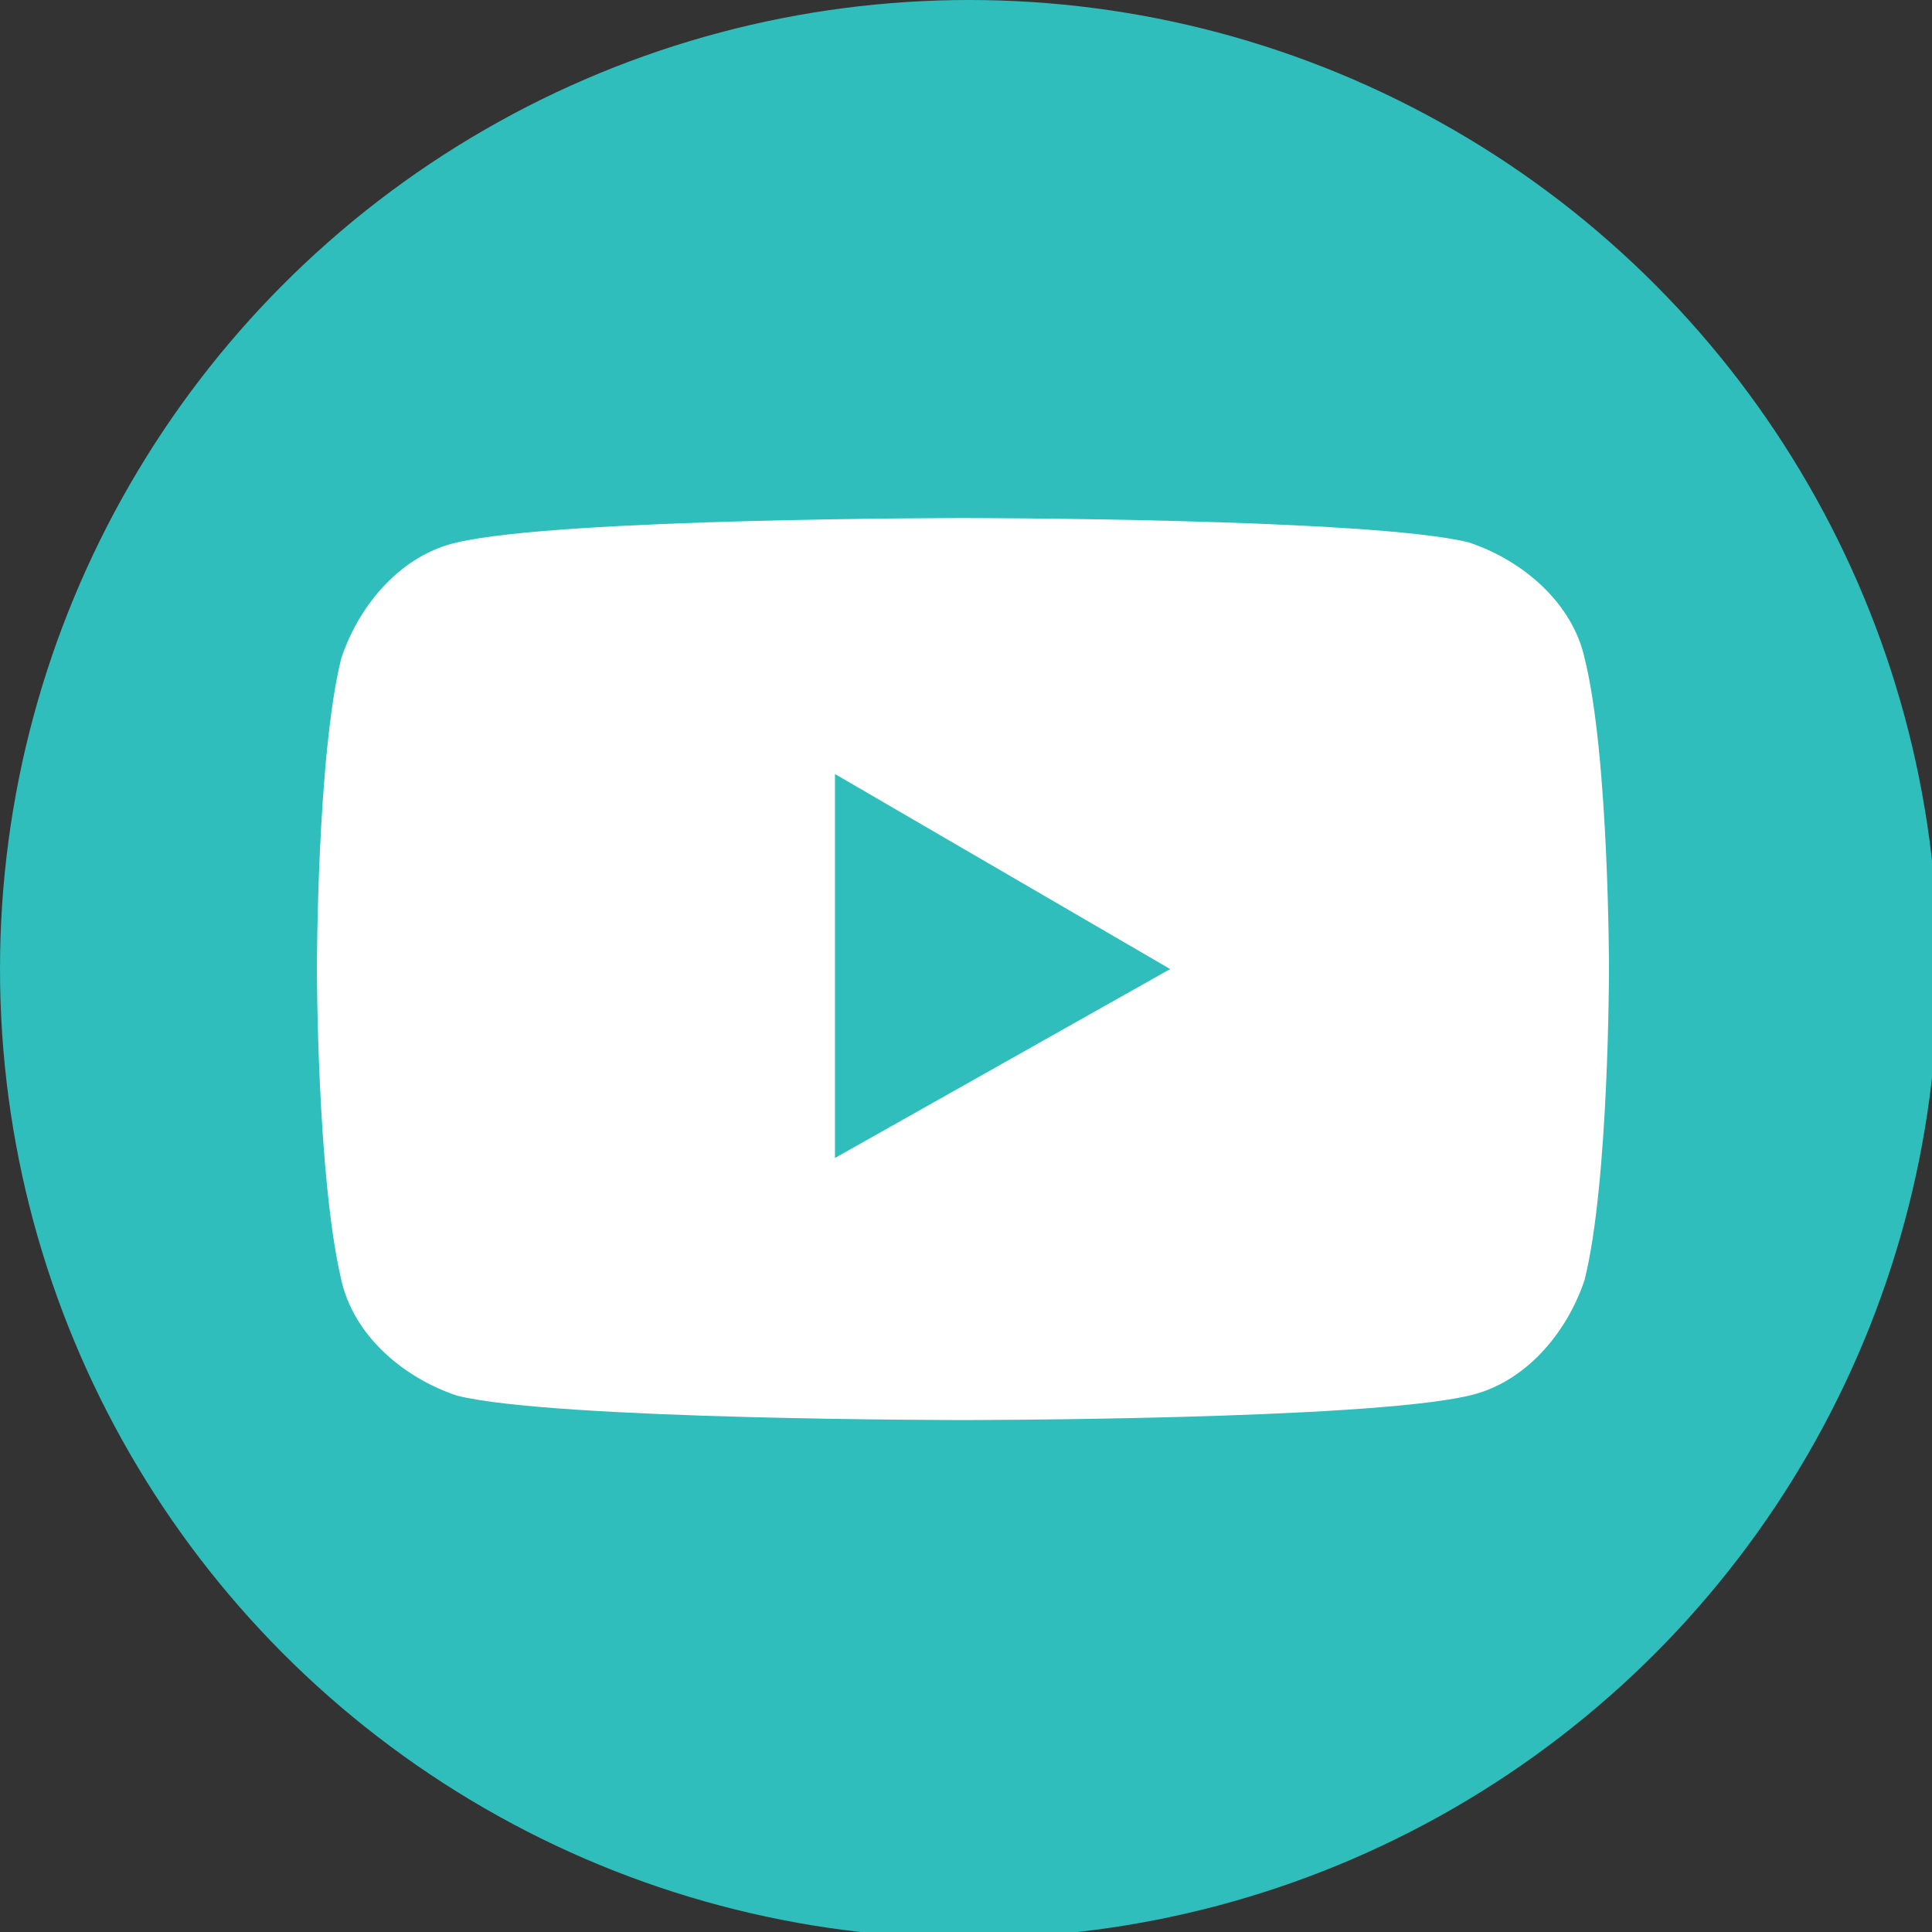
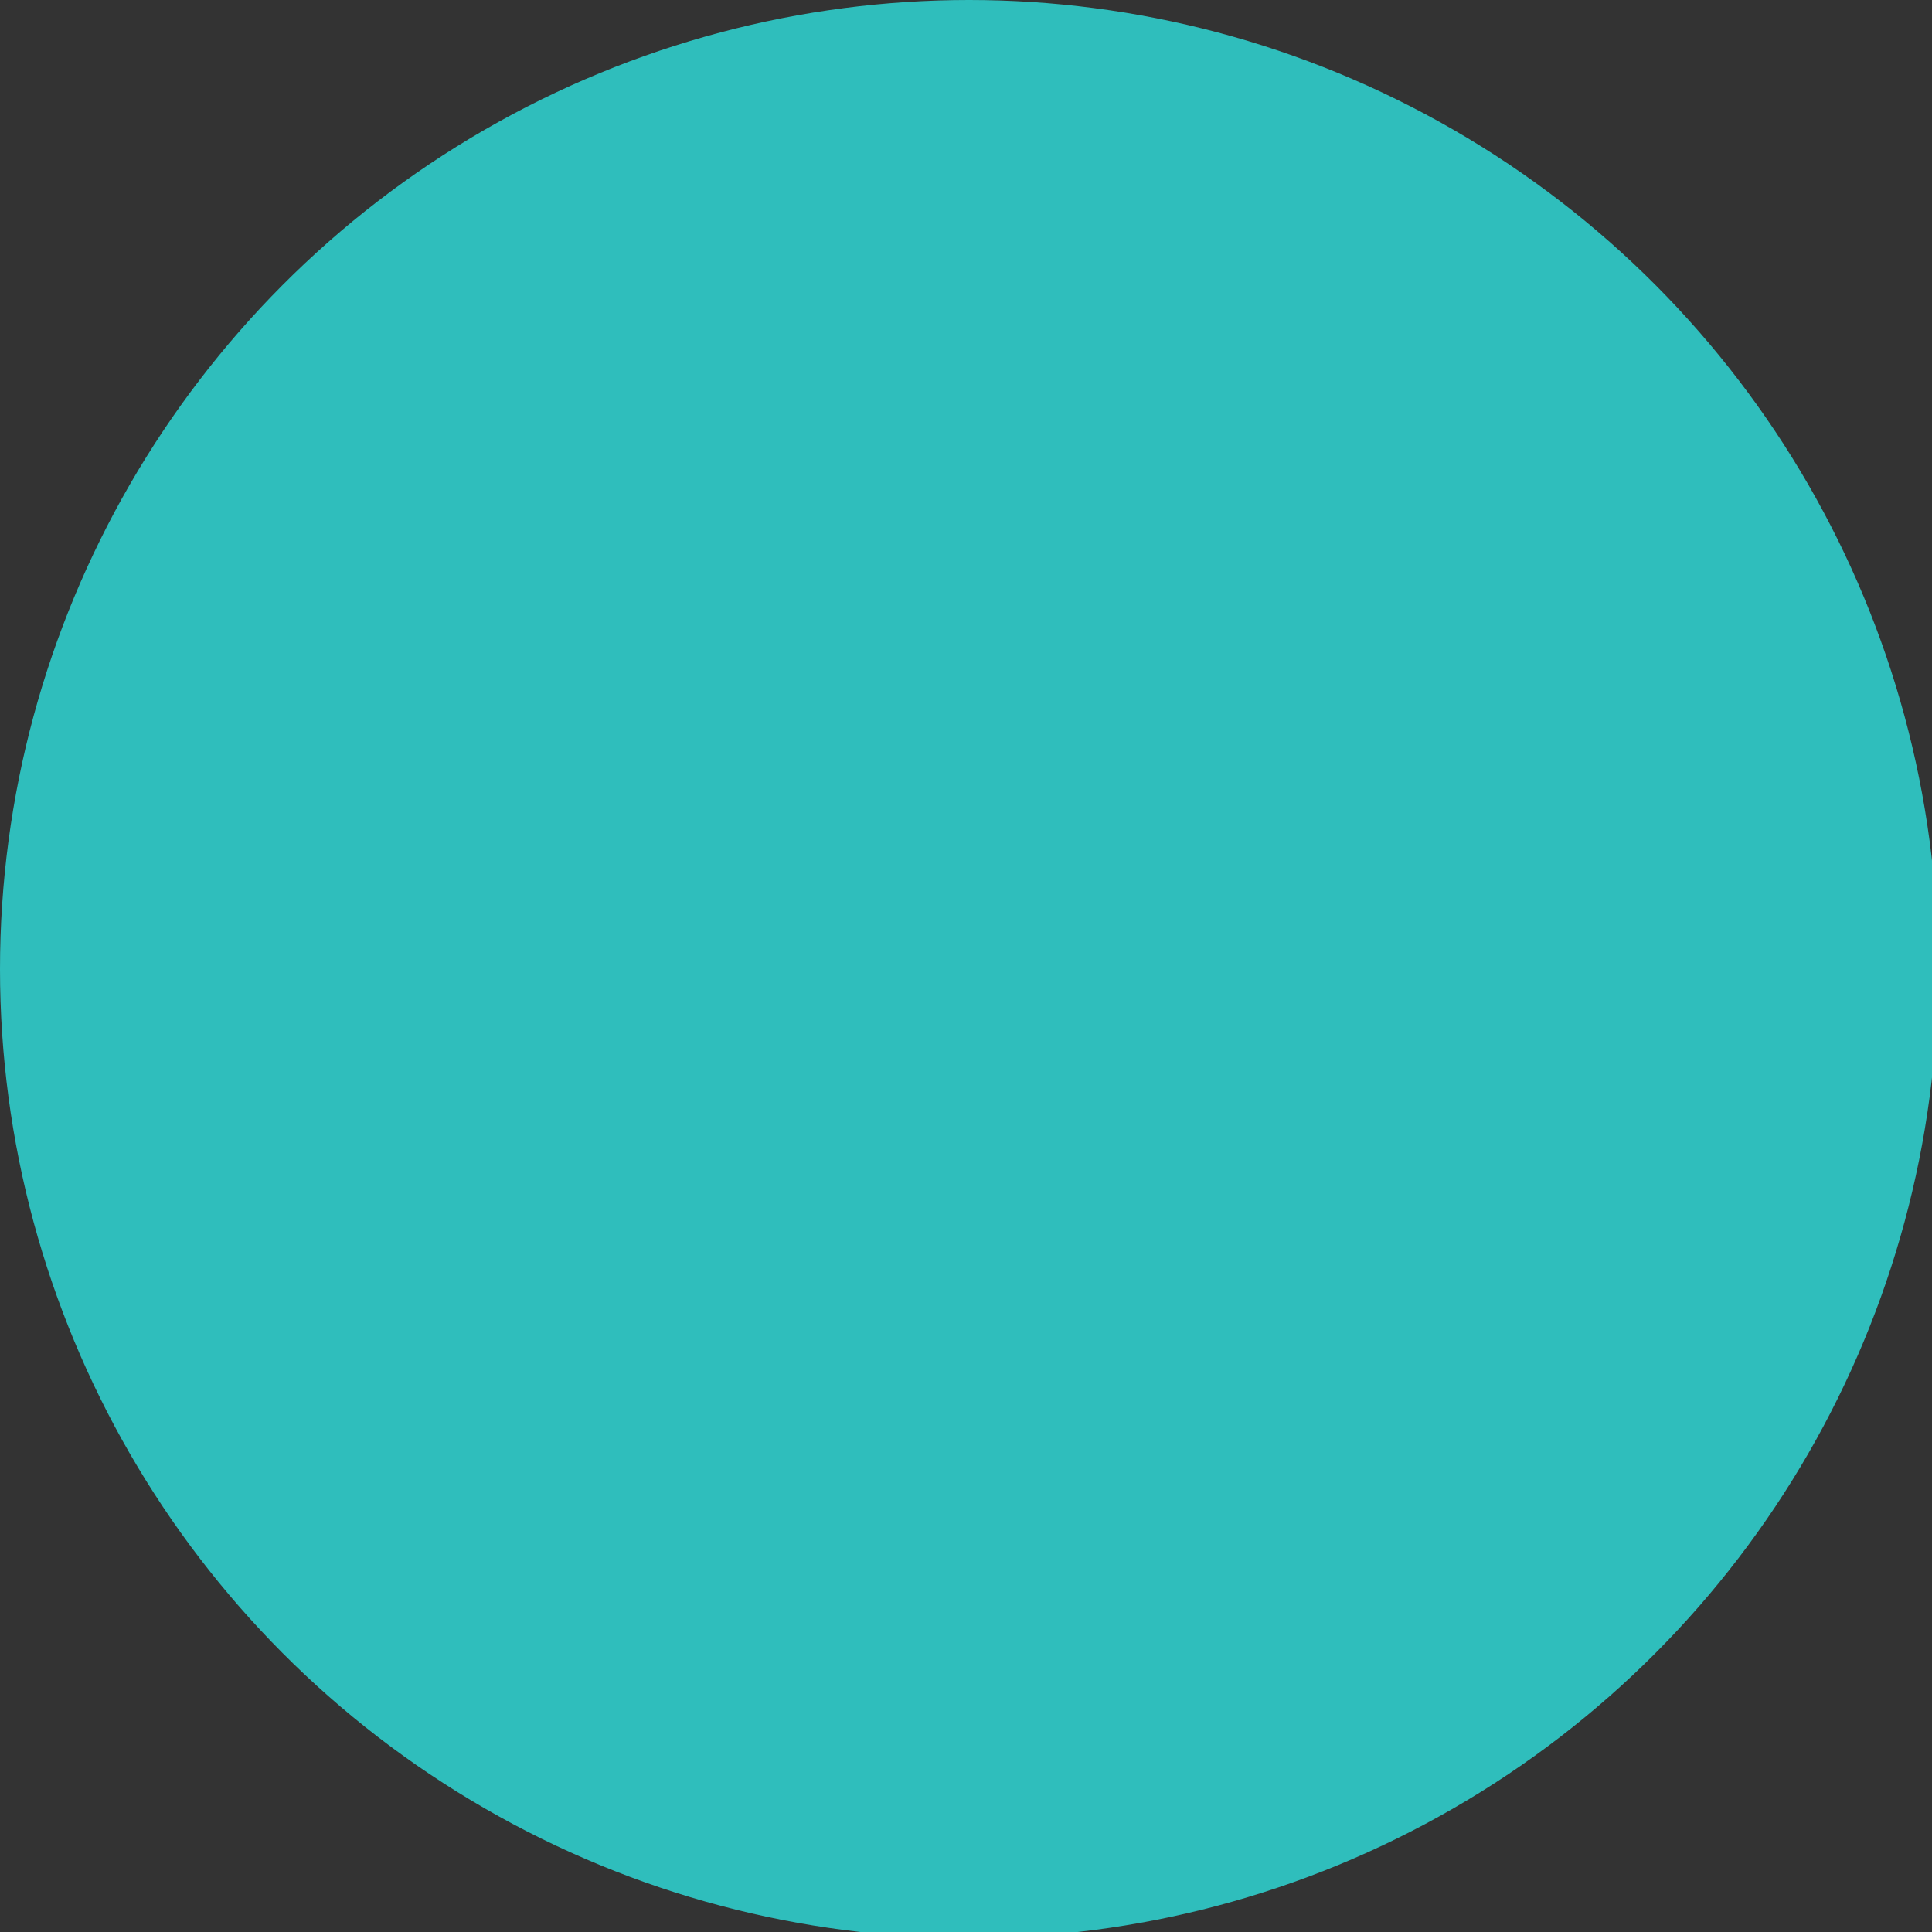
<svg xmlns="http://www.w3.org/2000/svg" id="Слой_1" x="0px" y="0px" viewBox="0 0 31.7 31.7" style="enable-background:new 0 0 31.7 31.7;" xml:space="preserve">
  <rect x="0" y="0" width="31.7" height="31.7" fill="#333333" stroke="none" />
  <style type="text/css"> .st0{fill:#2FBEBC;} .st1{fill:#FFFFFF;} </style>
  <g>
    <circle class="st0" cx="15.9" cy="15.9" r="15.9" />
-     <path class="st1" d="M26,10.8c-0.2-0.9-1-1.6-1.9-1.9c-1.6-0.4-8.3-0.4-8.3-0.4s-6.6,0-8.3,0.4c-0.9,0.2-1.6,1-1.9,1.9 c-0.4,1.6-0.4,5.1-0.4,5.1s0,3.4,0.4,5.1c0.2,0.9,1,1.6,1.9,1.9c1.6,0.4,8.3,0.4,8.3,0.4s6.6,0,8.3-0.4c0.9-0.2,1.6-1,1.9-1.9 c0.4-1.6,0.4-5.1,0.4-5.1S26.4,12.4,26,10.8z M13.7,19v-6.3l5.5,3.2L13.7,19z" />
  </g>
</svg>